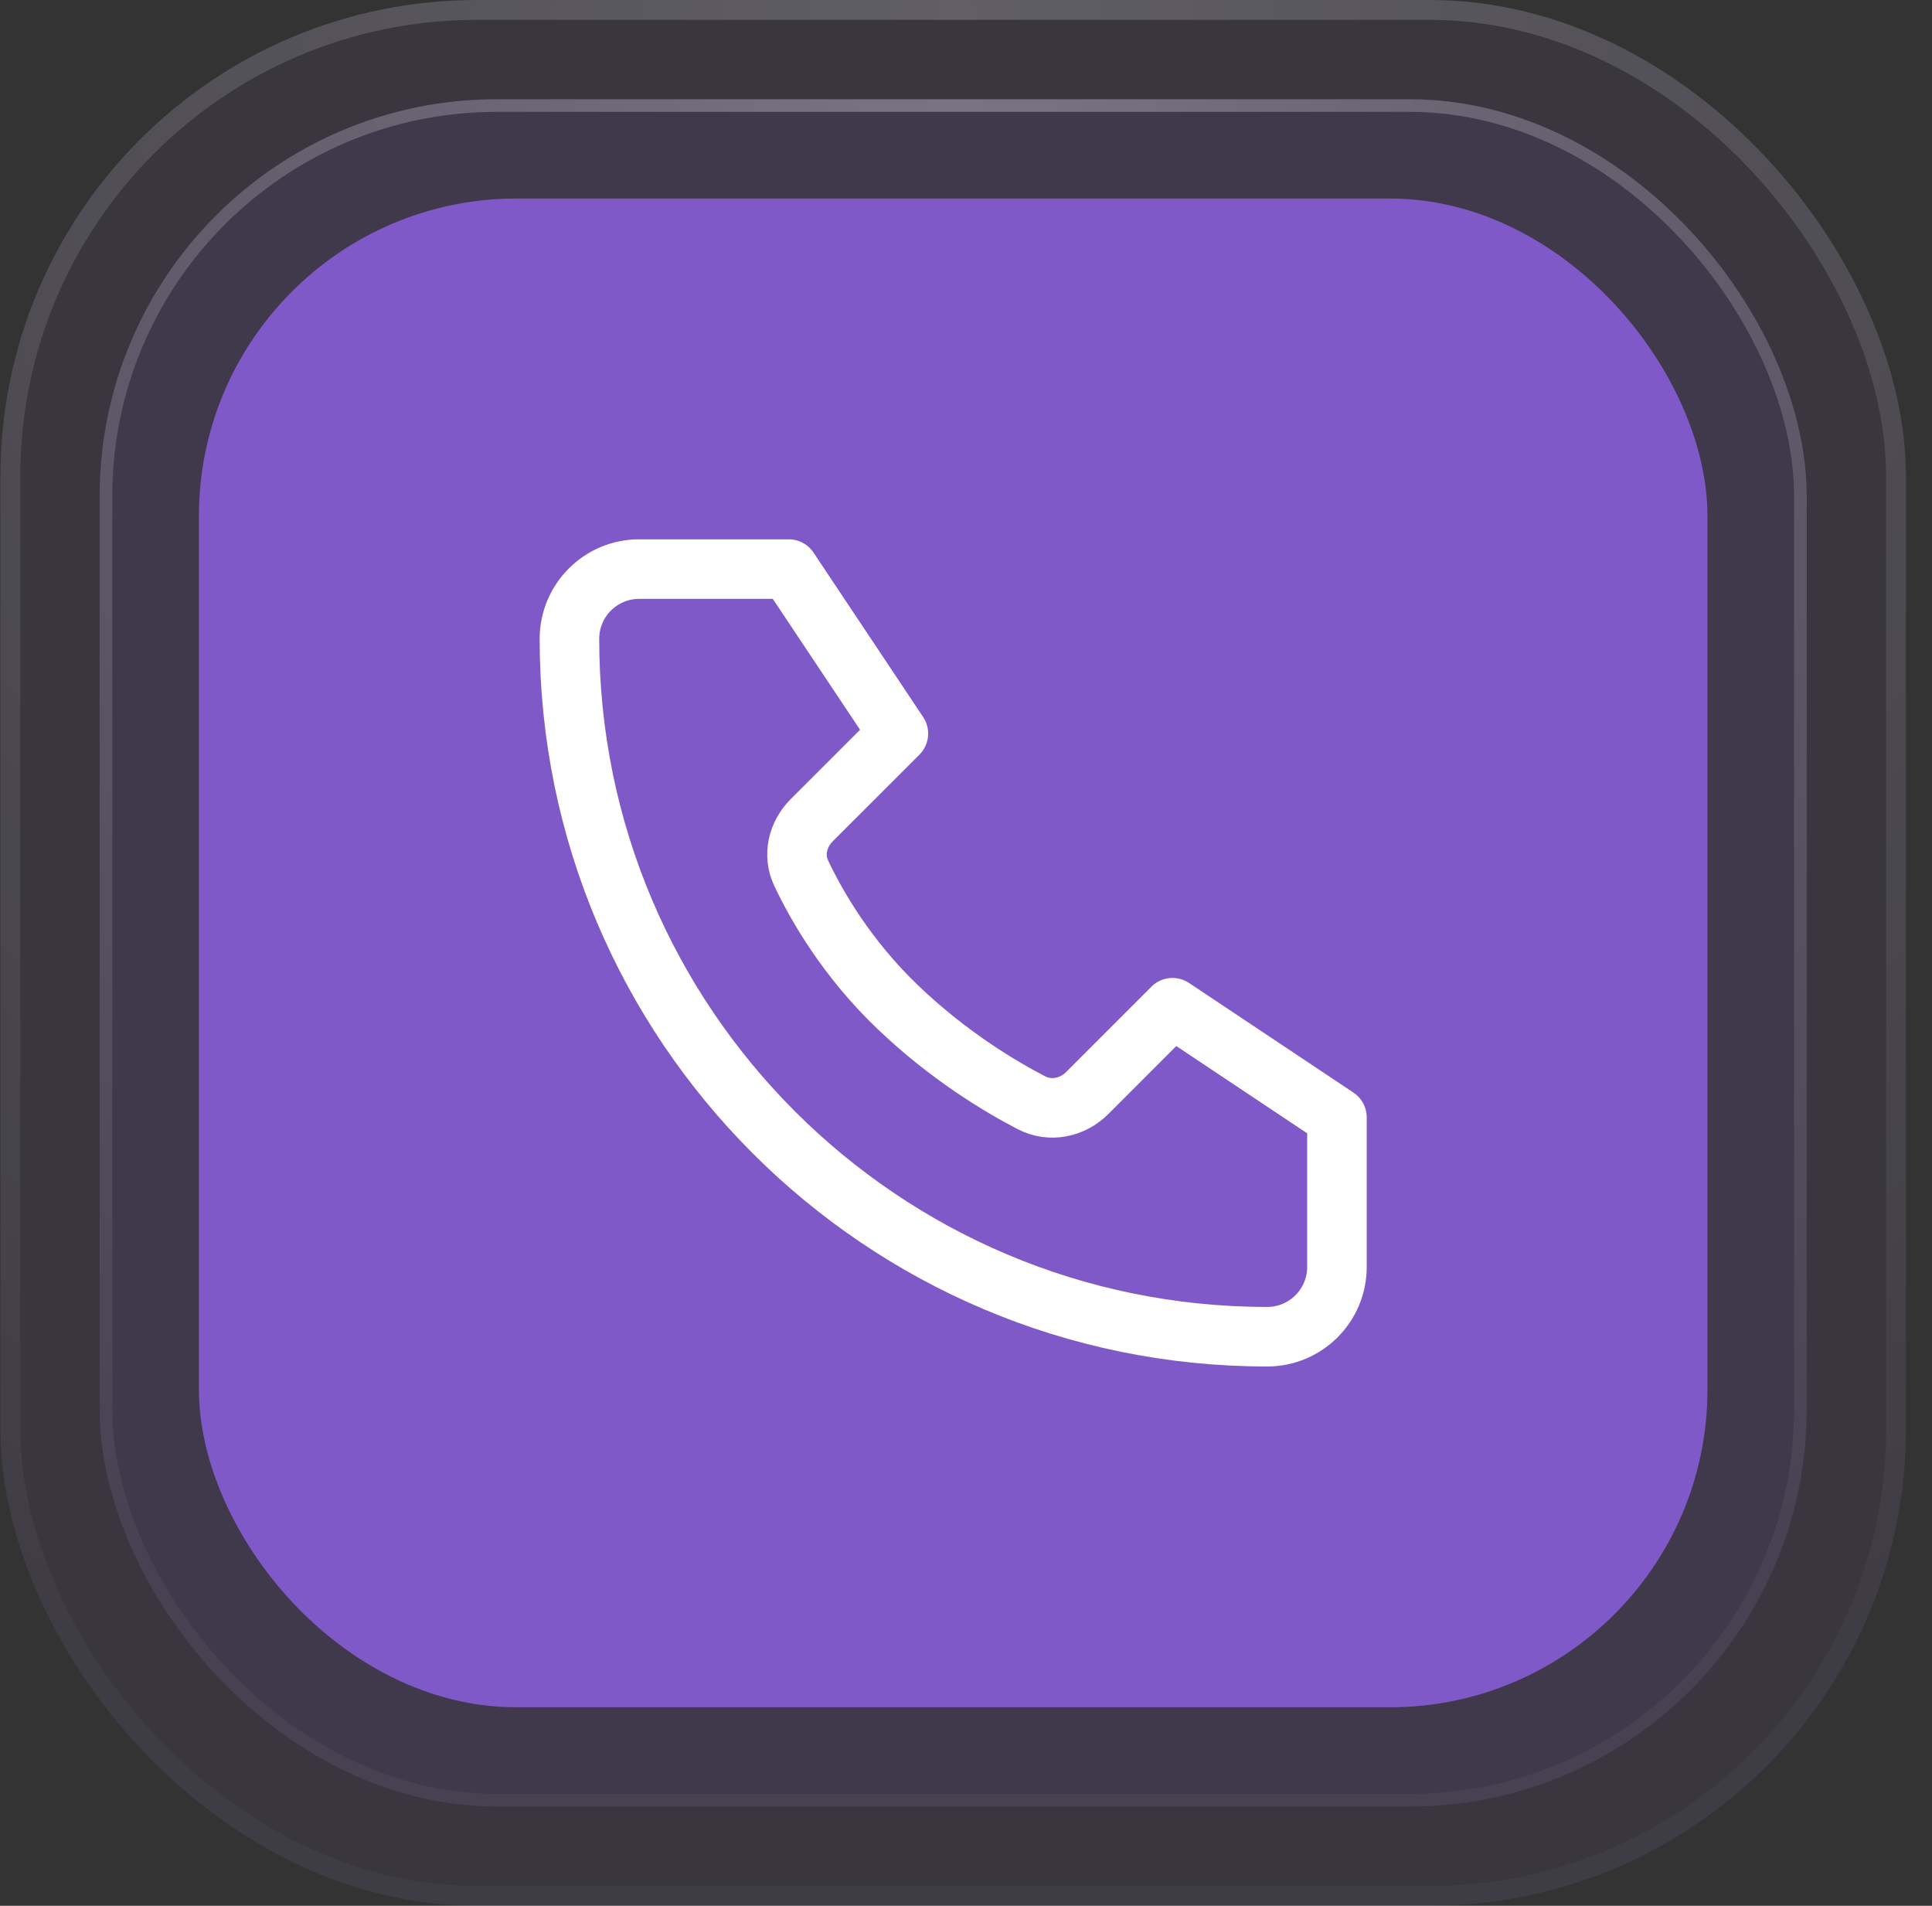
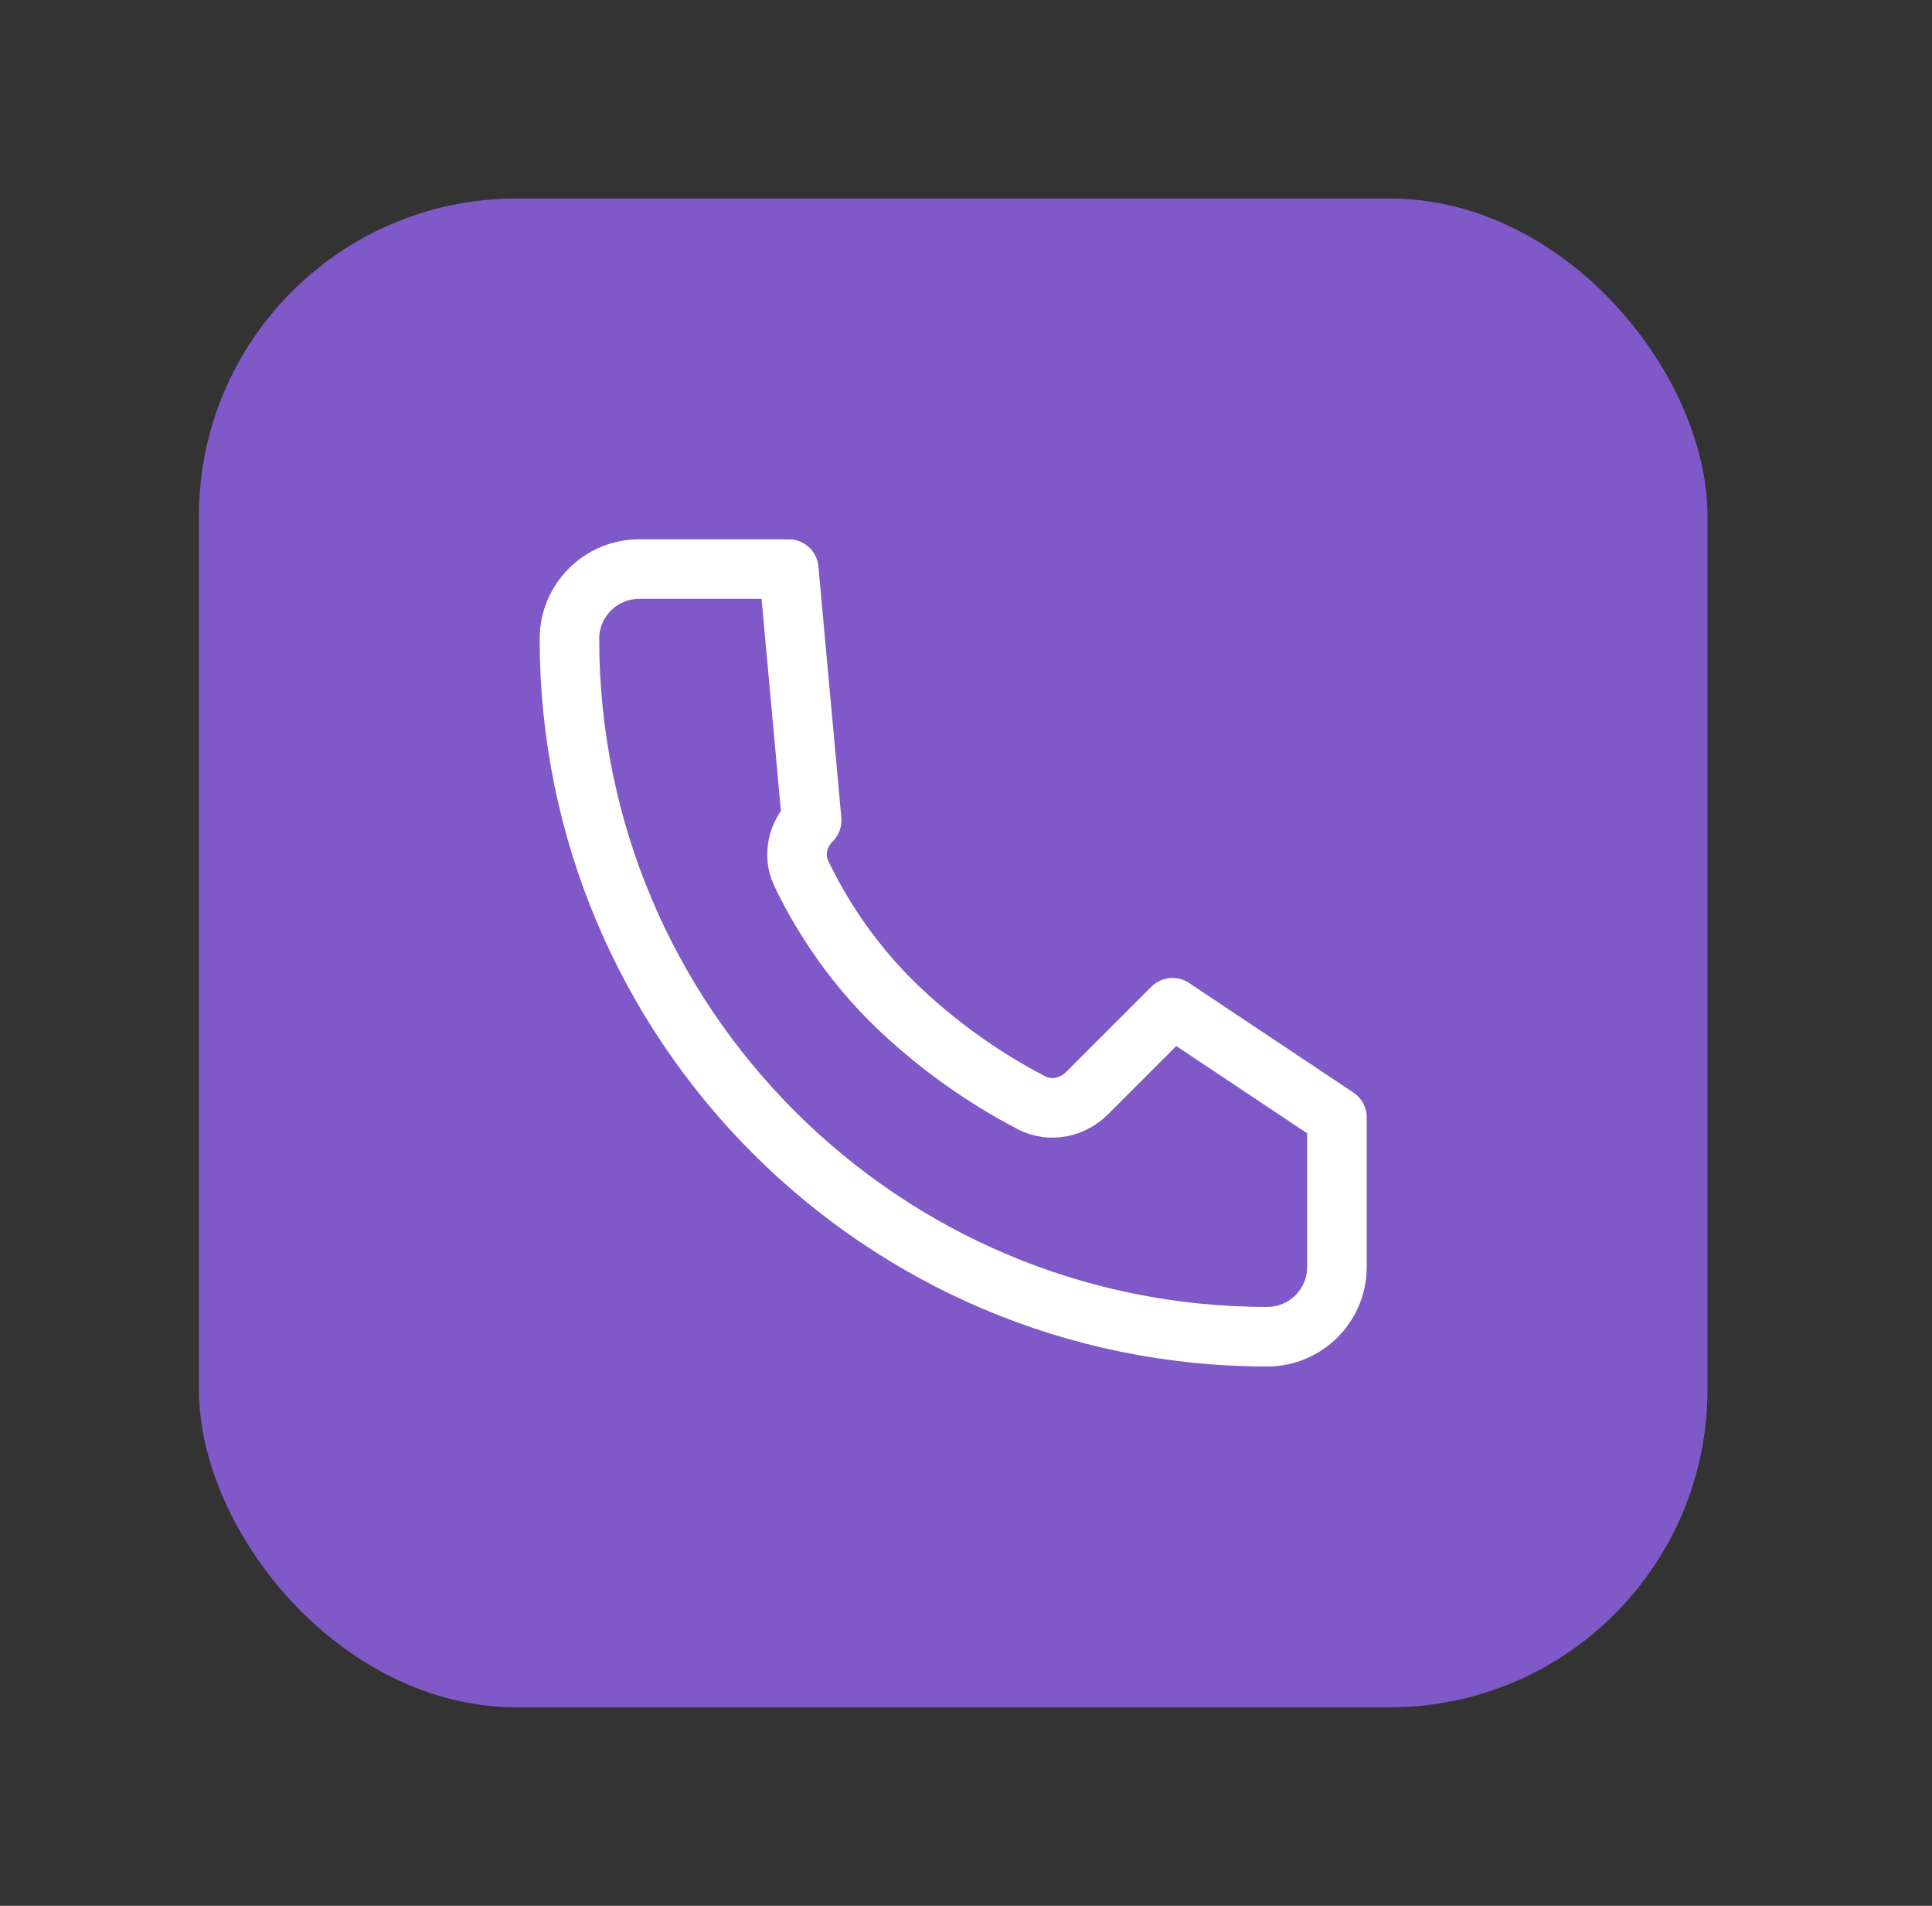
<svg xmlns="http://www.w3.org/2000/svg" width="73" height="72" viewBox="0 0 73 72" fill="none">
  <rect x="0" y="0" width="73" height="72" fill="#333333" stroke="none" />
-   <rect x="0.016" width="72" height="72" rx="18" fill="#8059C8" fill-opacity="0.08" />
-   <rect x="0.391" y="0.375" width="71.25" height="71.25" rx="17.625" stroke="url(#paint0_radial_3266_4338)" stroke-opacity="0.2" stroke-width="0.75" />
-   <rect x="3.766" y="3.75" width="64.5" height="64.5" rx="15" fill="#8059C8" fill-opacity="0.09" />
-   <rect x="4.004" y="3.988" width="64.023" height="64.023" rx="14.762" stroke="url(#paint1_radial_3266_4338)" stroke-opacity="0.3" stroke-width="0.477" />
  <rect x="7.516" y="7.5" width="57" height="57" rx="12" fill="#8059C8" />
-   <path d="M29.802 21.5H24.152C22.697 21.5 21.516 22.68 21.516 24.136C21.516 38.697 33.319 50.5 47.88 50.5C49.336 50.5 50.516 49.32 50.516 47.864V42.214L44.302 38.071L41.08 41.294C40.52 41.853 39.684 42.027 38.98 41.664C37.788 41.048 35.852 39.89 33.945 38.071C31.991 36.209 30.847 34.202 30.273 32.988C29.951 32.307 30.137 31.522 30.669 30.989L33.945 27.714L29.802 21.5Z" stroke="white" stroke-width="2.25" stroke-linecap="round" stroke-linejoin="round" />
+   <path d="M29.802 21.5H24.152C22.697 21.5 21.516 22.68 21.516 24.136C21.516 38.697 33.319 50.5 47.88 50.5C49.336 50.5 50.516 49.32 50.516 47.864V42.214L44.302 38.071L41.08 41.294C40.52 41.853 39.684 42.027 38.98 41.664C37.788 41.048 35.852 39.89 33.945 38.071C31.991 36.209 30.847 34.202 30.273 32.988C29.951 32.307 30.137 31.522 30.669 30.989L29.802 21.5Z" stroke="white" stroke-width="2.25" stroke-linecap="round" stroke-linejoin="round" />
  <defs>
    <radialGradient id="paint0_radial_3266_4338" cx="0" cy="0" r="1" gradientUnits="userSpaceOnUse" gradientTransform="translate(36.283 2.70033e-06) rotate(90.212) scale(72.001)">
      <stop stop-color="white" />
      <stop offset="1" stop-color="white" stop-opacity="0.13" />
    </radialGradient>
    <radialGradient id="paint1_radial_3266_4338" cx="0" cy="0" r="1" gradientUnits="userSpaceOnUse" gradientTransform="translate(36.255 3.75) rotate(90.212) scale(64.5)">
      <stop stop-color="white" />
      <stop offset="1" stop-color="white" stop-opacity="0.13" />
    </radialGradient>
  </defs>
</svg>